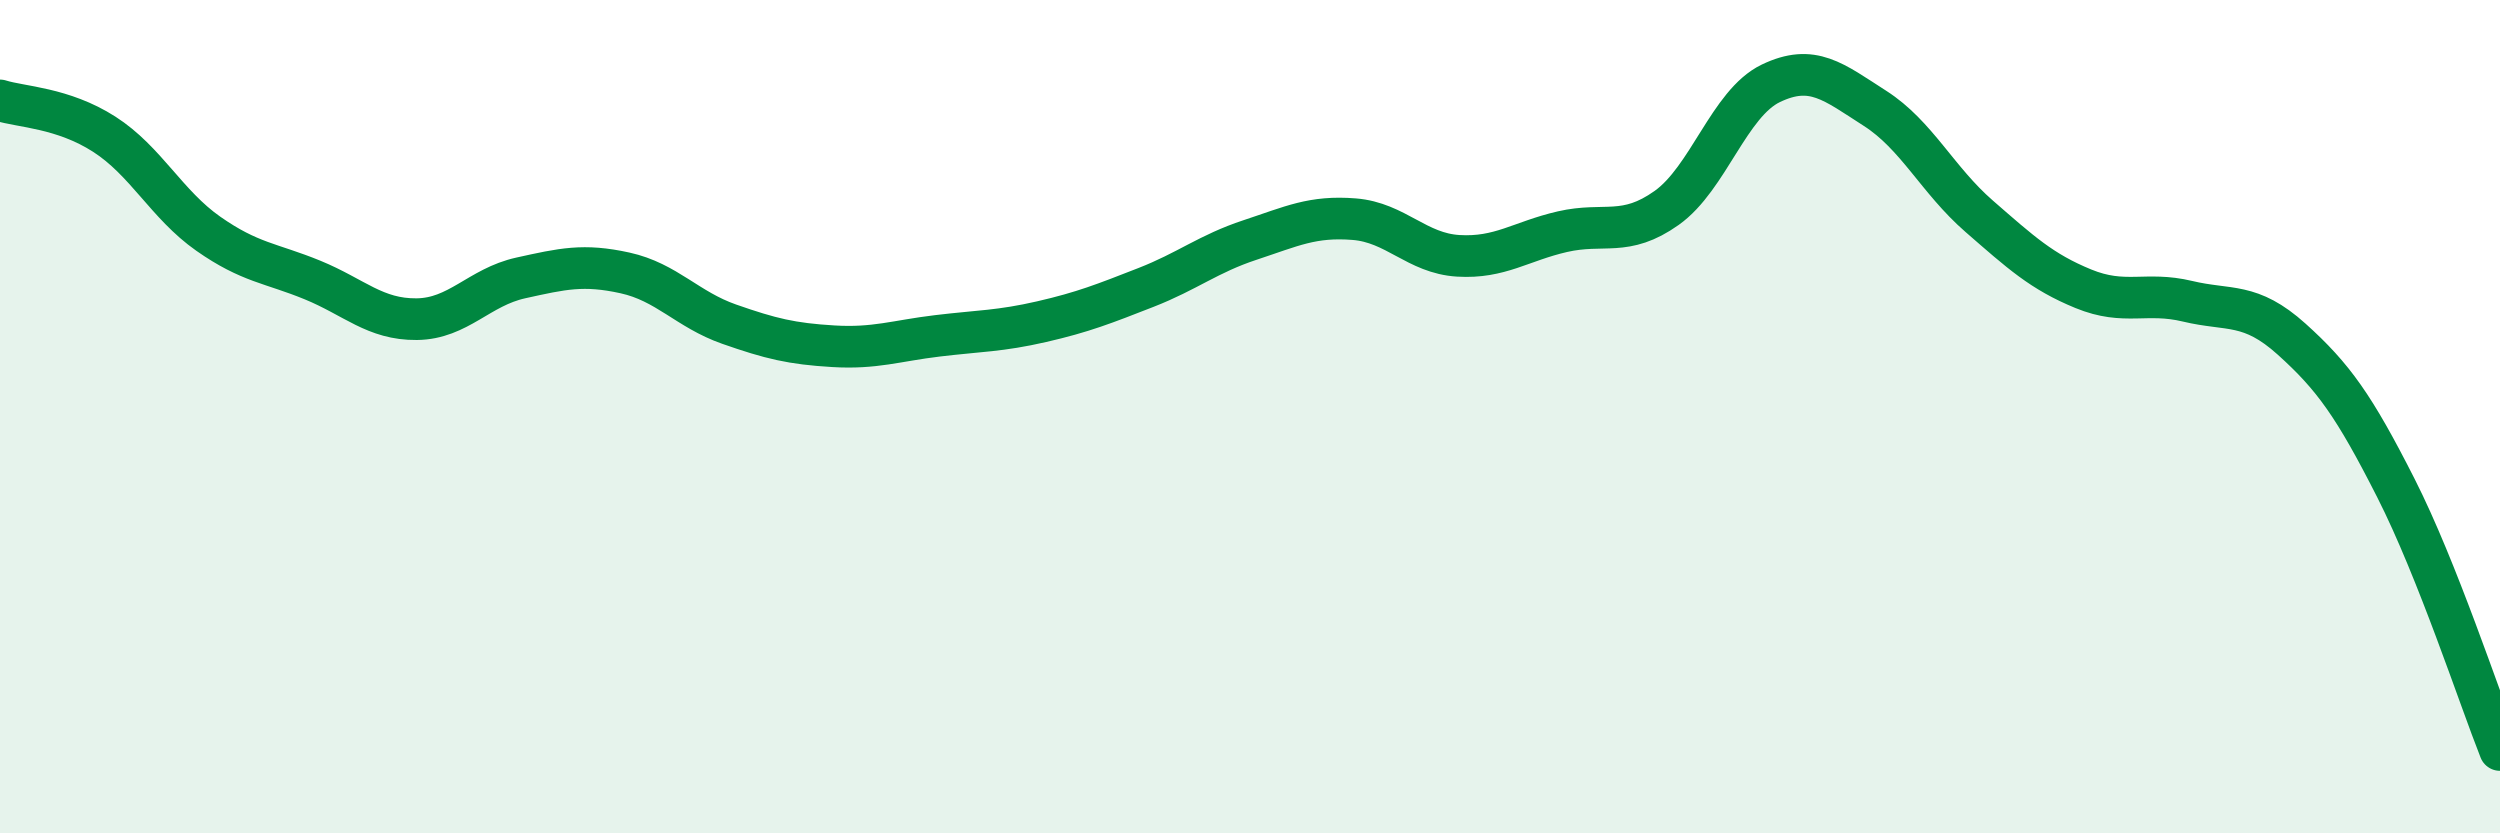
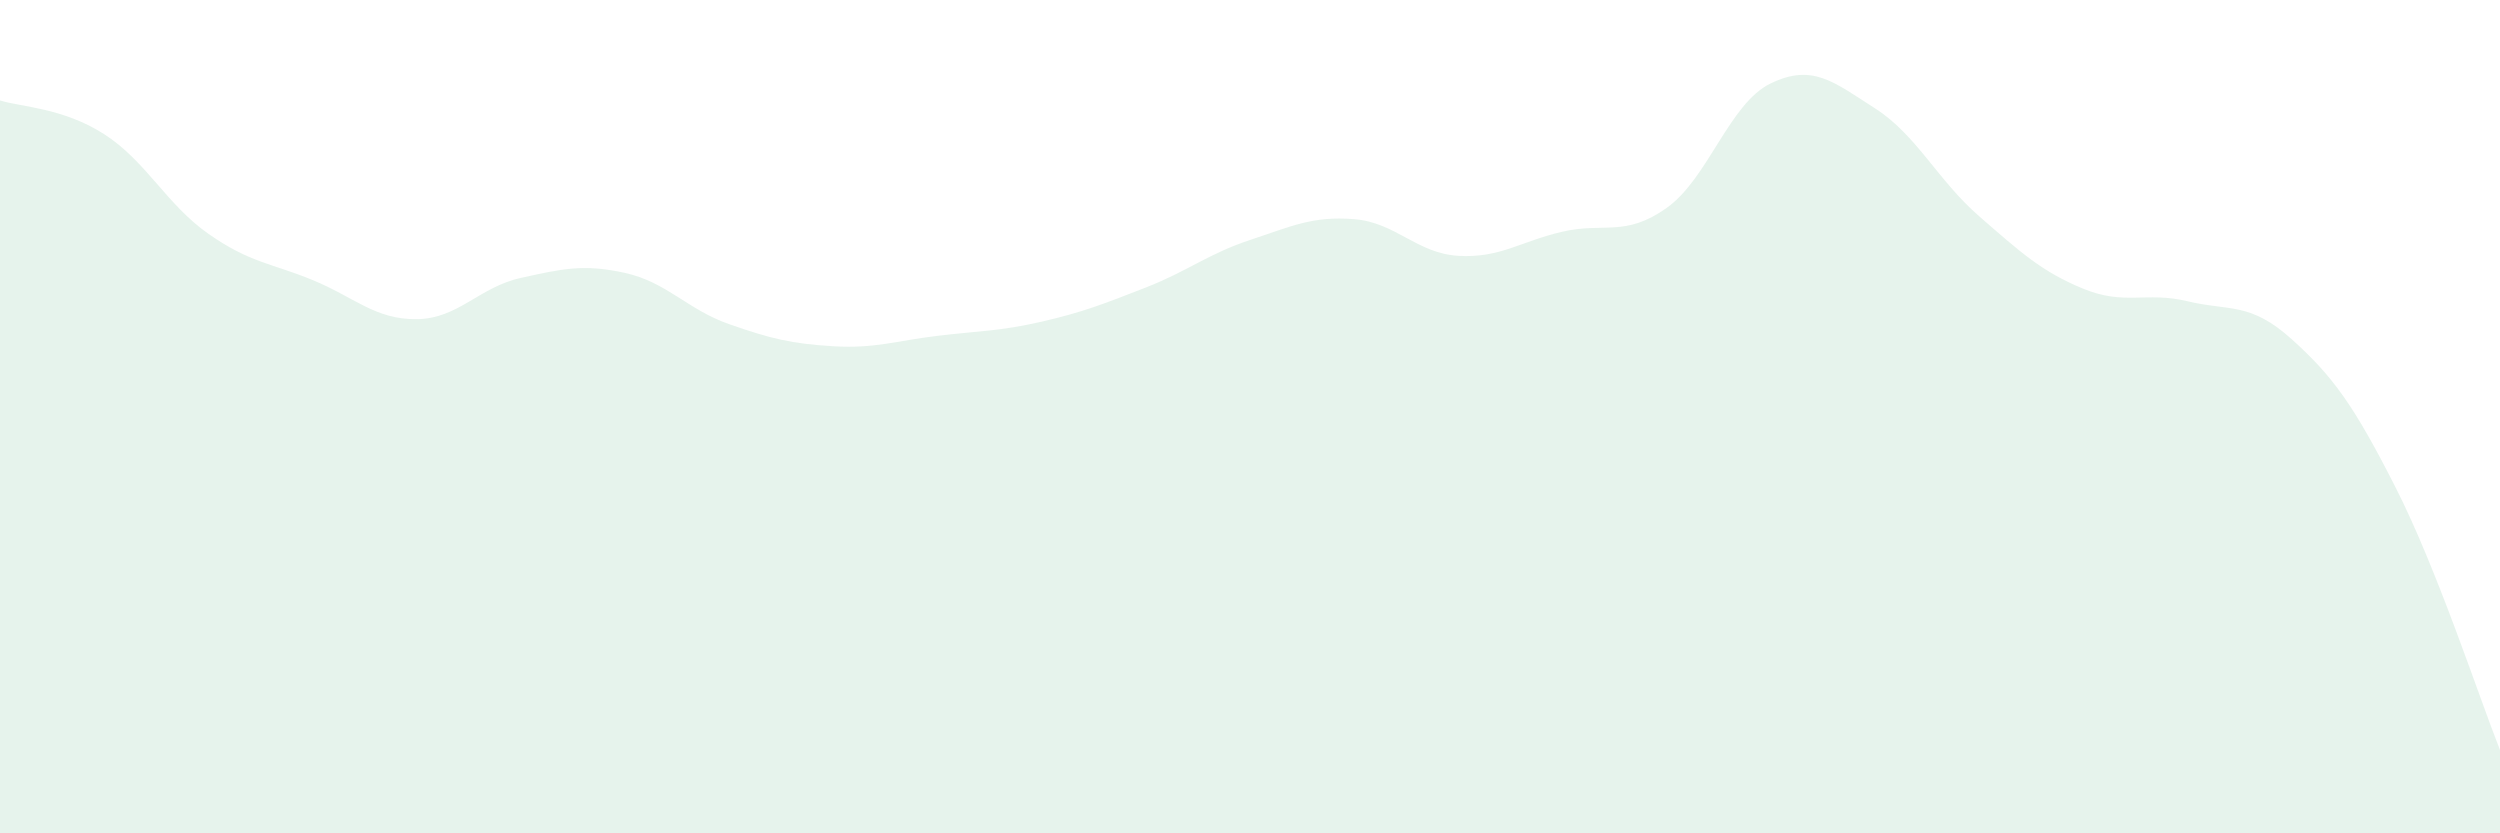
<svg xmlns="http://www.w3.org/2000/svg" width="60" height="20" viewBox="0 0 60 20">
  <path d="M 0,2.41 C 0.5,2.57 1.5,2.58 2.5,3.22 C 3.5,3.86 4,4.91 5,5.61 C 6,6.31 6.5,6.31 7.5,6.72 C 8.5,7.13 9,7.67 10,7.66 C 11,7.65 11.5,6.89 12.5,6.67 C 13.5,6.45 14,6.33 15,6.55 C 16,6.77 16.5,7.43 17.5,7.78 C 18.5,8.13 19,8.25 20,8.31 C 21,8.37 21.5,8.18 22.5,8.06 C 23.5,7.94 24,7.95 25,7.72 C 26,7.49 26.5,7.29 27.5,6.9 C 28.5,6.51 29,6.09 30,5.76 C 31,5.43 31.5,5.18 32.5,5.26 C 33.5,5.34 34,6.08 35,6.14 C 36,6.2 36.5,5.79 37.5,5.56 C 38.5,5.33 39,5.7 40,4.99 C 41,4.28 41.5,2.48 42.5,2 C 43.5,1.52 44,1.96 45,2.6 C 46,3.24 46.5,4.32 47.5,5.19 C 48.5,6.06 49,6.52 50,6.93 C 51,7.34 51.5,6.99 52.5,7.23 C 53.5,7.47 54,7.24 55,8.14 C 56,9.04 56.5,9.74 57.5,11.71 C 58.5,13.68 59.5,16.74 60,18L60 20L0 20Z" fill="#008740" opacity="0.1" stroke-linecap="round" stroke-linejoin="round" />
-   <path d="M 0,2.41 C 0.5,2.57 1.5,2.58 2.5,3.22 C 3.5,3.86 4,4.91 5,5.61 C 6,6.31 6.5,6.31 7.5,6.72 C 8.5,7.13 9,7.67 10,7.66 C 11,7.65 11.5,6.89 12.5,6.67 C 13.5,6.45 14,6.33 15,6.55 C 16,6.77 16.5,7.43 17.5,7.78 C 18.5,8.13 19,8.25 20,8.31 C 21,8.37 21.5,8.18 22.5,8.06 C 23.5,7.94 24,7.95 25,7.72 C 26,7.49 26.5,7.29 27.5,6.9 C 28.5,6.51 29,6.09 30,5.76 C 31,5.43 31.5,5.18 32.5,5.26 C 33.5,5.34 34,6.08 35,6.14 C 36,6.2 36.5,5.79 37.5,5.56 C 38.5,5.33 39,5.7 40,4.99 C 41,4.28 41.5,2.48 42.5,2 C 43.5,1.52 44,1.96 45,2.6 C 46,3.24 46.5,4.32 47.5,5.19 C 48.5,6.06 49,6.52 50,6.93 C 51,7.34 51.5,6.99 52.5,7.23 C 53.5,7.47 54,7.24 55,8.14 C 56,9.04 56.5,9.74 57.5,11.71 C 58.5,13.68 59.5,16.74 60,18" stroke="#008740" stroke-width="1" fill="none" stroke-linecap="round" stroke-linejoin="round" />
</svg>